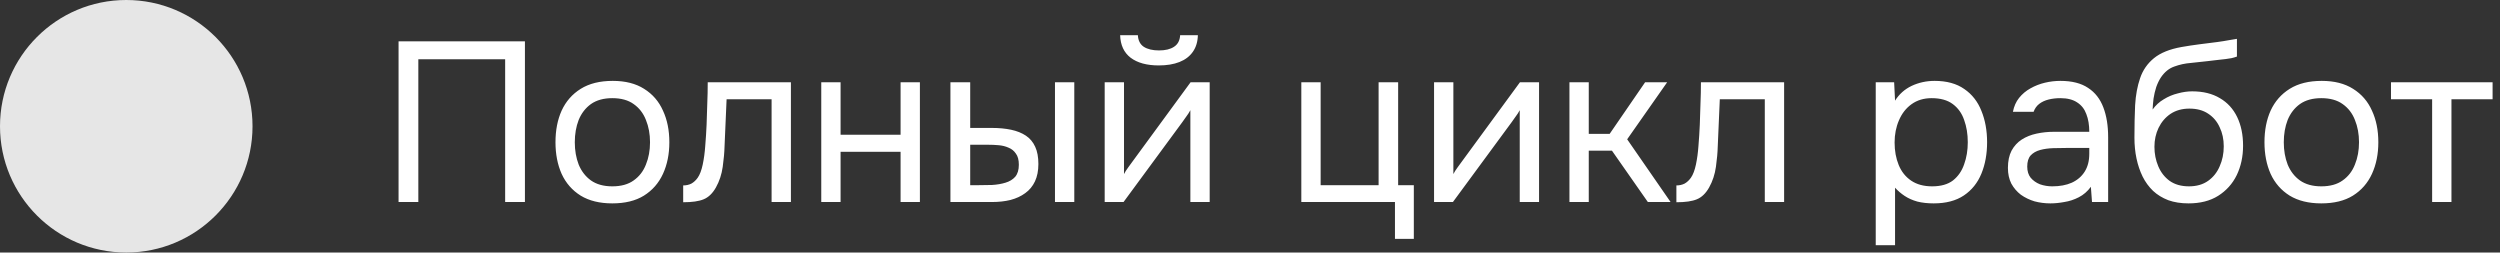
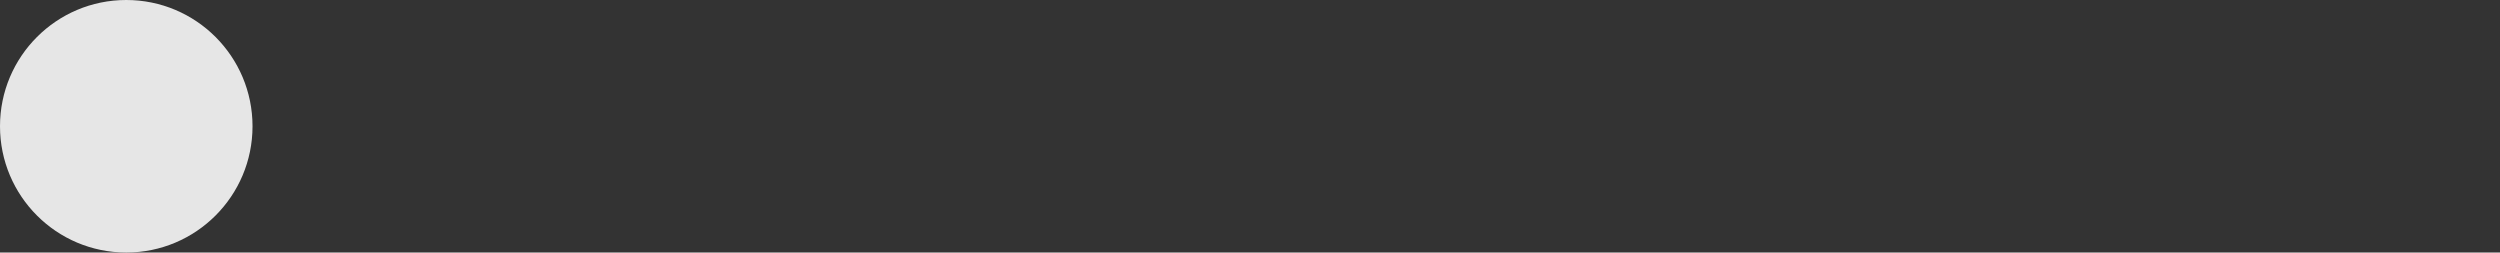
<svg xmlns="http://www.w3.org/2000/svg" width="198" height="20" viewBox="0 0 198 20" fill="none">
  <rect x="0" y="0" width="198" height="20" fill="#333333" stroke="none" />
  <circle cx="10" cy="10" r="10" fill="#E6E6E6" />
-   <path d="M31.566 16V3.274H41.574V16H40.008V4.696H33.132V16H31.566ZM48.494 16.108C47.498 16.108 46.664 15.904 45.992 15.496C45.32 15.076 44.816 14.5 44.48 13.768C44.156 13.036 43.994 12.202 43.994 11.266C43.994 10.318 44.156 9.484 44.48 8.764C44.816 8.032 45.32 7.456 45.992 7.036C46.664 6.616 47.51 6.406 48.53 6.406C49.526 6.406 50.354 6.616 51.014 7.036C51.686 7.456 52.184 8.032 52.508 8.764C52.844 9.484 53.012 10.318 53.012 11.266C53.012 12.202 52.844 13.036 52.508 13.768C52.172 14.5 51.668 15.076 50.996 15.496C50.336 15.904 49.502 16.108 48.494 16.108ZM48.494 14.758C49.19 14.758 49.754 14.602 50.186 14.29C50.63 13.978 50.954 13.558 51.158 13.03C51.374 12.502 51.482 11.914 51.482 11.266C51.482 10.618 51.374 10.03 51.158 9.502C50.954 8.974 50.63 8.554 50.186 8.242C49.754 7.93 49.19 7.774 48.494 7.774C47.81 7.774 47.246 7.93 46.802 8.242C46.37 8.554 46.046 8.974 45.83 9.502C45.626 10.03 45.524 10.618 45.524 11.266C45.524 11.914 45.626 12.502 45.83 13.03C46.046 13.558 46.37 13.978 46.802 14.29C47.246 14.602 47.81 14.758 48.494 14.758ZM54.108 16.018V14.686C54.348 14.686 54.564 14.638 54.756 14.542C54.948 14.434 55.116 14.278 55.26 14.074C55.428 13.834 55.56 13.486 55.656 13.03C55.752 12.574 55.818 12.088 55.854 11.572C55.902 10.996 55.938 10.432 55.962 9.88C55.986 9.316 56.004 8.758 56.016 8.206C56.04 7.654 56.052 7.09 56.052 6.514H62.64V16H61.11V7.864H57.546C57.534 8.272 57.516 8.686 57.492 9.106C57.48 9.514 57.462 9.928 57.438 10.348C57.426 10.756 57.408 11.17 57.384 11.59C57.372 12.07 57.324 12.61 57.24 13.21C57.156 13.81 56.976 14.356 56.7 14.848C56.436 15.316 56.112 15.628 55.728 15.784C55.356 15.94 54.816 16.018 54.108 16.018ZM65.044 16V6.514H66.574V10.672H71.326V6.514H72.856V16H71.326V12.022H66.574V16H65.044ZM75.274 16V6.514H76.84V10.132H78.55C79.114 10.132 79.624 10.18 80.08 10.276C80.536 10.372 80.926 10.528 81.25 10.744C81.574 10.96 81.82 11.254 81.988 11.626C82.156 11.986 82.24 12.442 82.24 12.994C82.24 13.522 82.15 13.978 81.97 14.362C81.79 14.746 81.532 15.058 81.196 15.298C80.872 15.538 80.482 15.718 80.026 15.838C79.582 15.946 79.096 16 78.568 16H75.274ZM76.84 14.668H77.344C77.764 14.668 78.172 14.662 78.568 14.65C78.964 14.626 79.318 14.566 79.63 14.47C79.954 14.374 80.212 14.218 80.404 14.002C80.596 13.774 80.692 13.456 80.692 13.048C80.692 12.664 80.614 12.37 80.458 12.166C80.314 11.95 80.122 11.794 79.882 11.698C79.642 11.59 79.378 11.524 79.09 11.5C78.814 11.476 78.538 11.464 78.262 11.464H76.84V14.668ZM83.554 16V6.514H85.084V16H83.554ZM87.491 16V6.514H89.021V13.786C89.105 13.618 89.219 13.438 89.363 13.246C89.507 13.042 89.621 12.886 89.705 12.778L94.295 6.514H95.807V16H94.277V8.728C94.181 8.908 94.073 9.076 93.953 9.232C93.845 9.388 93.743 9.532 93.647 9.664L88.985 16H87.491ZM91.775 5.182C90.827 5.182 90.083 4.978 89.543 4.57C89.015 4.162 88.739 3.568 88.715 2.788H90.119C90.143 3.208 90.299 3.514 90.587 3.706C90.887 3.898 91.289 3.994 91.793 3.994C92.297 3.994 92.693 3.898 92.981 3.706C93.281 3.514 93.443 3.208 93.467 2.788H94.871C94.859 3.304 94.727 3.742 94.475 4.102C94.223 4.462 93.869 4.732 93.413 4.912C92.957 5.092 92.411 5.182 91.775 5.182ZM110.481 18.916V16H103.065V6.514H104.595V14.668H109.185V6.514H110.733V14.668H111.975V18.916H110.481ZM113.577 16V6.514H115.107V13.786C115.191 13.618 115.305 13.438 115.449 13.246C115.593 13.042 115.707 12.886 115.791 12.778L120.381 6.514H121.893V16H120.363V8.728C120.267 8.908 120.159 9.076 120.039 9.232C119.931 9.388 119.829 9.532 119.733 9.664L115.071 16H113.577ZM124.3 16V6.514H125.83V10.6H127.486L130.294 6.514H132.04L128.872 11.032L132.31 16H130.51L127.666 11.932H125.83V16H124.3ZM132.77 16.018V14.686C133.01 14.686 133.226 14.638 133.418 14.542C133.61 14.434 133.778 14.278 133.922 14.074C134.09 13.834 134.222 13.486 134.318 13.03C134.414 12.574 134.48 12.088 134.516 11.572C134.564 10.996 134.6 10.432 134.624 9.88C134.648 9.316 134.666 8.758 134.678 8.206C134.702 7.654 134.714 7.09 134.714 6.514H141.302V16H139.772V7.864H136.208C136.196 8.272 136.178 8.686 136.154 9.106C136.142 9.514 136.124 9.928 136.1 10.348C136.088 10.756 136.07 11.17 136.046 11.59C136.034 12.07 135.986 12.61 135.902 13.21C135.818 13.81 135.638 14.356 135.362 14.848C135.098 15.316 134.774 15.628 134.39 15.784C134.018 15.94 133.478 16.018 132.77 16.018ZM148.558 19.42V6.514H150.016L150.088 7.972C150.412 7.456 150.85 7.066 151.402 6.802C151.966 6.538 152.572 6.406 153.22 6.406C154.18 6.406 154.966 6.622 155.578 7.054C156.19 7.474 156.64 8.05 156.928 8.782C157.228 9.514 157.378 10.342 157.378 11.266C157.378 12.19 157.228 13.018 156.928 13.75C156.628 14.482 156.166 15.058 155.542 15.478C154.918 15.898 154.12 16.108 153.148 16.108C152.668 16.108 152.236 16.06 151.852 15.964C151.468 15.856 151.132 15.706 150.844 15.514C150.556 15.322 150.304 15.106 150.088 14.866V19.42H148.558ZM153.022 14.758C153.718 14.758 154.27 14.602 154.678 14.29C155.086 13.966 155.38 13.54 155.56 13.012C155.752 12.484 155.848 11.902 155.848 11.266C155.848 10.618 155.752 10.03 155.56 9.502C155.38 8.974 155.08 8.554 154.66 8.242C154.24 7.93 153.682 7.774 152.986 7.774C152.362 7.774 151.828 7.936 151.384 8.26C150.952 8.572 150.622 8.998 150.394 9.538C150.166 10.066 150.052 10.648 150.052 11.284C150.052 11.944 150.16 12.538 150.376 13.066C150.592 13.594 150.922 14.008 151.366 14.308C151.81 14.608 152.362 14.758 153.022 14.758ZM162.393 16.108C161.961 16.108 161.541 16.054 161.133 15.946C160.737 15.826 160.377 15.652 160.053 15.424C159.741 15.184 159.489 14.89 159.297 14.542C159.117 14.182 159.027 13.768 159.027 13.3C159.027 12.76 159.123 12.304 159.315 11.932C159.519 11.56 159.789 11.266 160.125 11.05C160.461 10.834 160.851 10.678 161.295 10.582C161.739 10.486 162.201 10.438 162.681 10.438H165.471C165.471 9.898 165.393 9.43 165.237 9.034C165.093 8.638 164.853 8.332 164.517 8.116C164.181 7.888 163.737 7.774 163.185 7.774C162.849 7.774 162.537 7.81 162.249 7.882C161.961 7.954 161.715 8.068 161.511 8.224C161.307 8.38 161.157 8.59 161.061 8.854H159.423C159.507 8.422 159.669 8.056 159.909 7.756C160.161 7.444 160.461 7.192 160.809 7C161.169 6.796 161.553 6.646 161.961 6.55C162.369 6.454 162.777 6.406 163.185 6.406C164.097 6.406 164.829 6.592 165.381 6.964C165.933 7.324 166.335 7.84 166.587 8.512C166.839 9.172 166.965 9.958 166.965 10.87V16H165.687L165.597 14.794C165.333 15.154 165.015 15.43 164.643 15.622C164.271 15.814 163.887 15.94 163.491 16C163.107 16.072 162.741 16.108 162.393 16.108ZM162.537 14.758C163.137 14.758 163.653 14.662 164.085 14.47C164.529 14.266 164.871 13.972 165.111 13.588C165.351 13.204 165.471 12.736 165.471 12.184V11.716H163.797C163.401 11.716 163.011 11.722 162.627 11.734C162.243 11.746 161.895 11.794 161.583 11.878C161.271 11.962 161.019 12.106 160.827 12.31C160.647 12.514 160.557 12.808 160.557 13.192C160.557 13.552 160.647 13.846 160.827 14.074C161.019 14.302 161.265 14.476 161.565 14.596C161.877 14.704 162.201 14.758 162.537 14.758ZM173.331 16.108C172.731 16.108 172.197 16.024 171.729 15.856C171.261 15.676 170.859 15.43 170.523 15.118C170.187 14.794 169.911 14.416 169.695 13.984C169.479 13.54 169.317 13.06 169.209 12.544C169.101 12.028 169.047 11.482 169.047 10.906C169.047 9.982 169.065 9.124 169.101 8.332C169.149 7.528 169.281 6.814 169.497 6.19C169.713 5.554 170.079 5.026 170.595 4.606C171.111 4.186 171.837 3.892 172.773 3.724C173.253 3.64 173.727 3.568 174.195 3.508C174.663 3.448 175.137 3.388 175.617 3.328C175.773 3.304 175.935 3.28 176.103 3.256C176.271 3.232 176.445 3.202 176.625 3.166C176.817 3.13 176.997 3.1 177.165 3.076V4.48C177.033 4.528 176.889 4.57 176.733 4.606C176.589 4.63 176.433 4.654 176.265 4.678C176.109 4.702 175.947 4.72 175.779 4.732C175.623 4.744 175.467 4.762 175.311 4.786C175.155 4.798 175.005 4.816 174.861 4.84C174.441 4.888 173.997 4.936 173.529 4.984C173.061 5.02 172.617 5.116 172.197 5.272C171.789 5.416 171.441 5.698 171.153 6.118C171.009 6.334 170.883 6.592 170.775 6.892C170.679 7.192 170.607 7.498 170.559 7.81C170.523 8.11 170.499 8.398 170.487 8.674C170.727 8.338 171.021 8.068 171.369 7.864C171.717 7.648 172.089 7.492 172.485 7.396C172.881 7.288 173.259 7.234 173.619 7.234C174.483 7.234 175.215 7.414 175.815 7.774C176.415 8.122 176.871 8.62 177.183 9.268C177.495 9.916 177.651 10.672 177.651 11.536C177.651 12.4 177.483 13.18 177.147 13.876C176.811 14.56 176.319 15.106 175.671 15.514C175.035 15.91 174.255 16.108 173.331 16.108ZM173.367 14.758C173.967 14.758 174.471 14.614 174.879 14.326C175.287 14.038 175.593 13.654 175.797 13.174C176.013 12.694 176.121 12.166 176.121 11.59C176.121 11.026 176.013 10.522 175.797 10.078C175.593 9.622 175.287 9.262 174.879 8.998C174.483 8.734 173.991 8.602 173.403 8.602C172.827 8.602 172.329 8.74 171.909 9.016C171.501 9.292 171.183 9.664 170.955 10.132C170.739 10.588 170.631 11.086 170.631 11.626C170.631 12.178 170.733 12.694 170.937 13.174C171.141 13.654 171.441 14.038 171.837 14.326C172.245 14.614 172.755 14.758 173.367 14.758ZM183.846 16.108C182.85 16.108 182.016 15.904 181.344 15.496C180.672 15.076 180.168 14.5 179.832 13.768C179.508 13.036 179.346 12.202 179.346 11.266C179.346 10.318 179.508 9.484 179.832 8.764C180.168 8.032 180.672 7.456 181.344 7.036C182.016 6.616 182.862 6.406 183.882 6.406C184.878 6.406 185.706 6.616 186.366 7.036C187.038 7.456 187.536 8.032 187.86 8.764C188.196 9.484 188.364 10.318 188.364 11.266C188.364 12.202 188.196 13.036 187.86 13.768C187.524 14.5 187.02 15.076 186.348 15.496C185.688 15.904 184.854 16.108 183.846 16.108ZM183.846 14.758C184.542 14.758 185.106 14.602 185.538 14.29C185.982 13.978 186.306 13.558 186.51 13.03C186.726 12.502 186.834 11.914 186.834 11.266C186.834 10.618 186.726 10.03 186.51 9.502C186.306 8.974 185.982 8.554 185.538 8.242C185.106 7.93 184.542 7.774 183.846 7.774C183.162 7.774 182.598 7.93 182.154 8.242C181.722 8.554 181.398 8.974 181.182 9.502C180.978 10.03 180.876 10.618 180.876 11.266C180.876 11.914 180.978 12.502 181.182 13.03C181.398 13.558 181.722 13.978 182.154 14.29C182.598 14.602 183.162 14.758 183.846 14.758ZM192.625 16V7.864H189.367V6.514H197.413V7.864H194.155V16H192.625Z" fill="white" />
</svg>